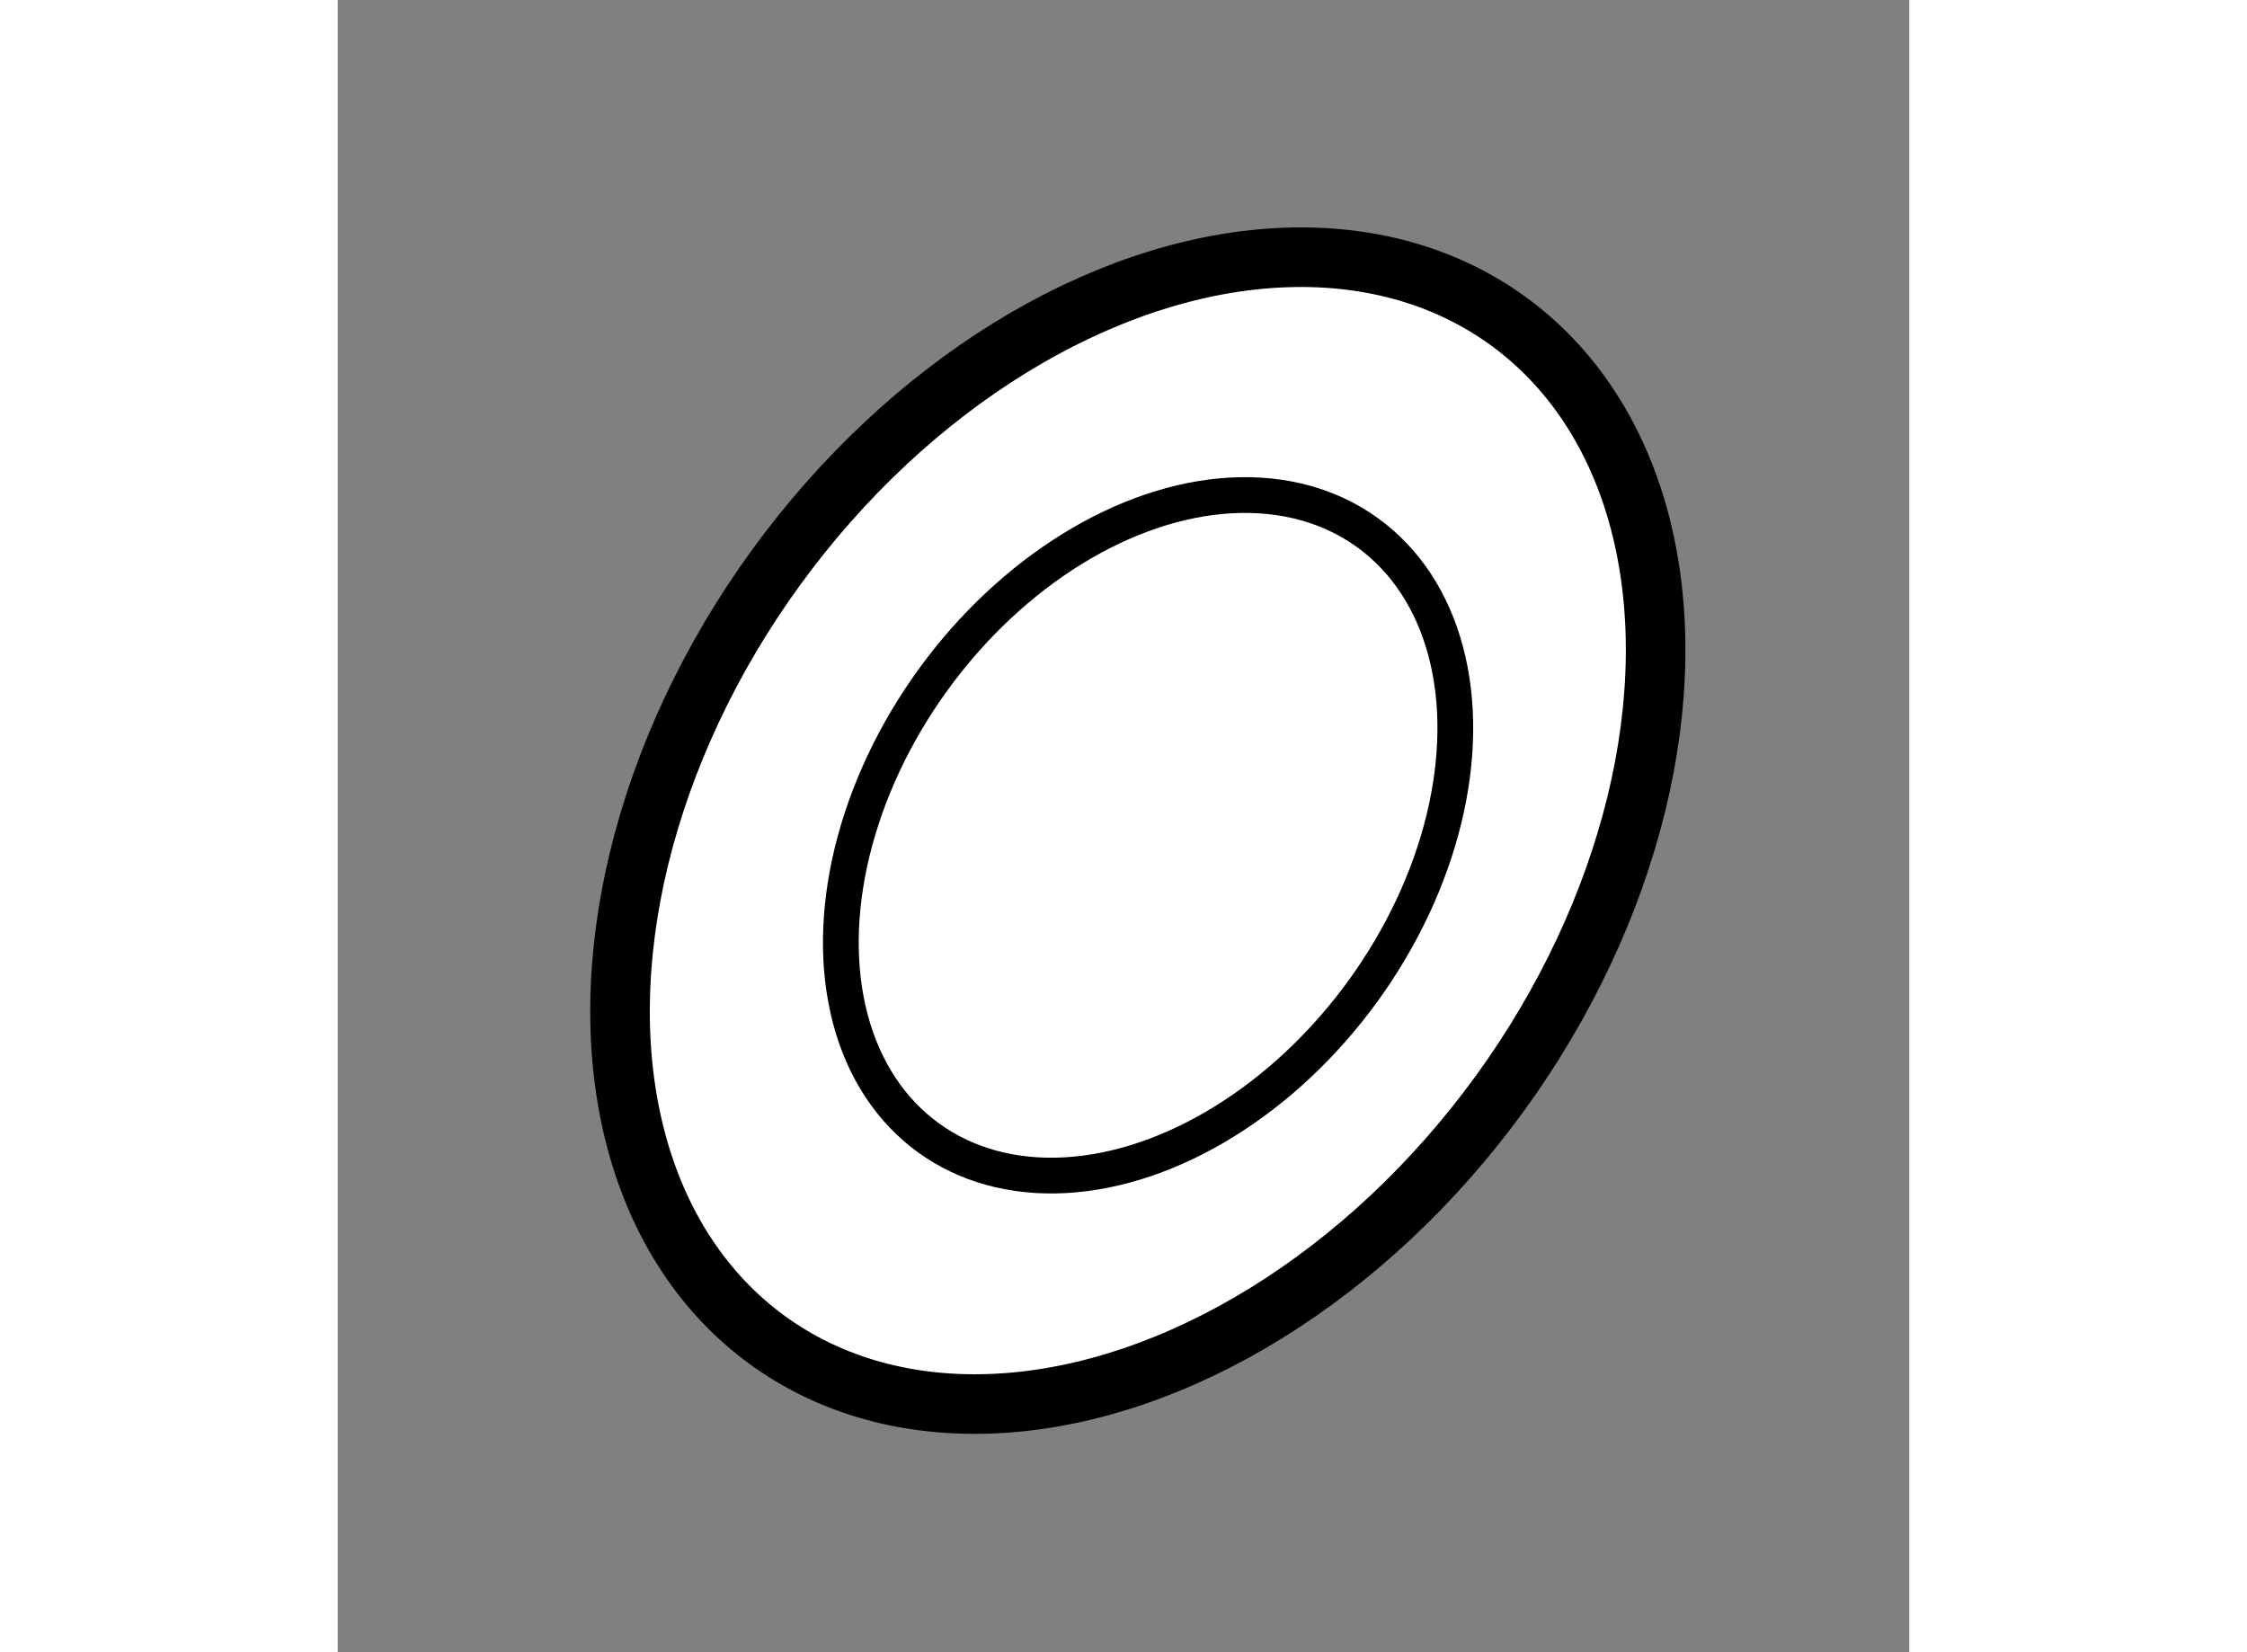
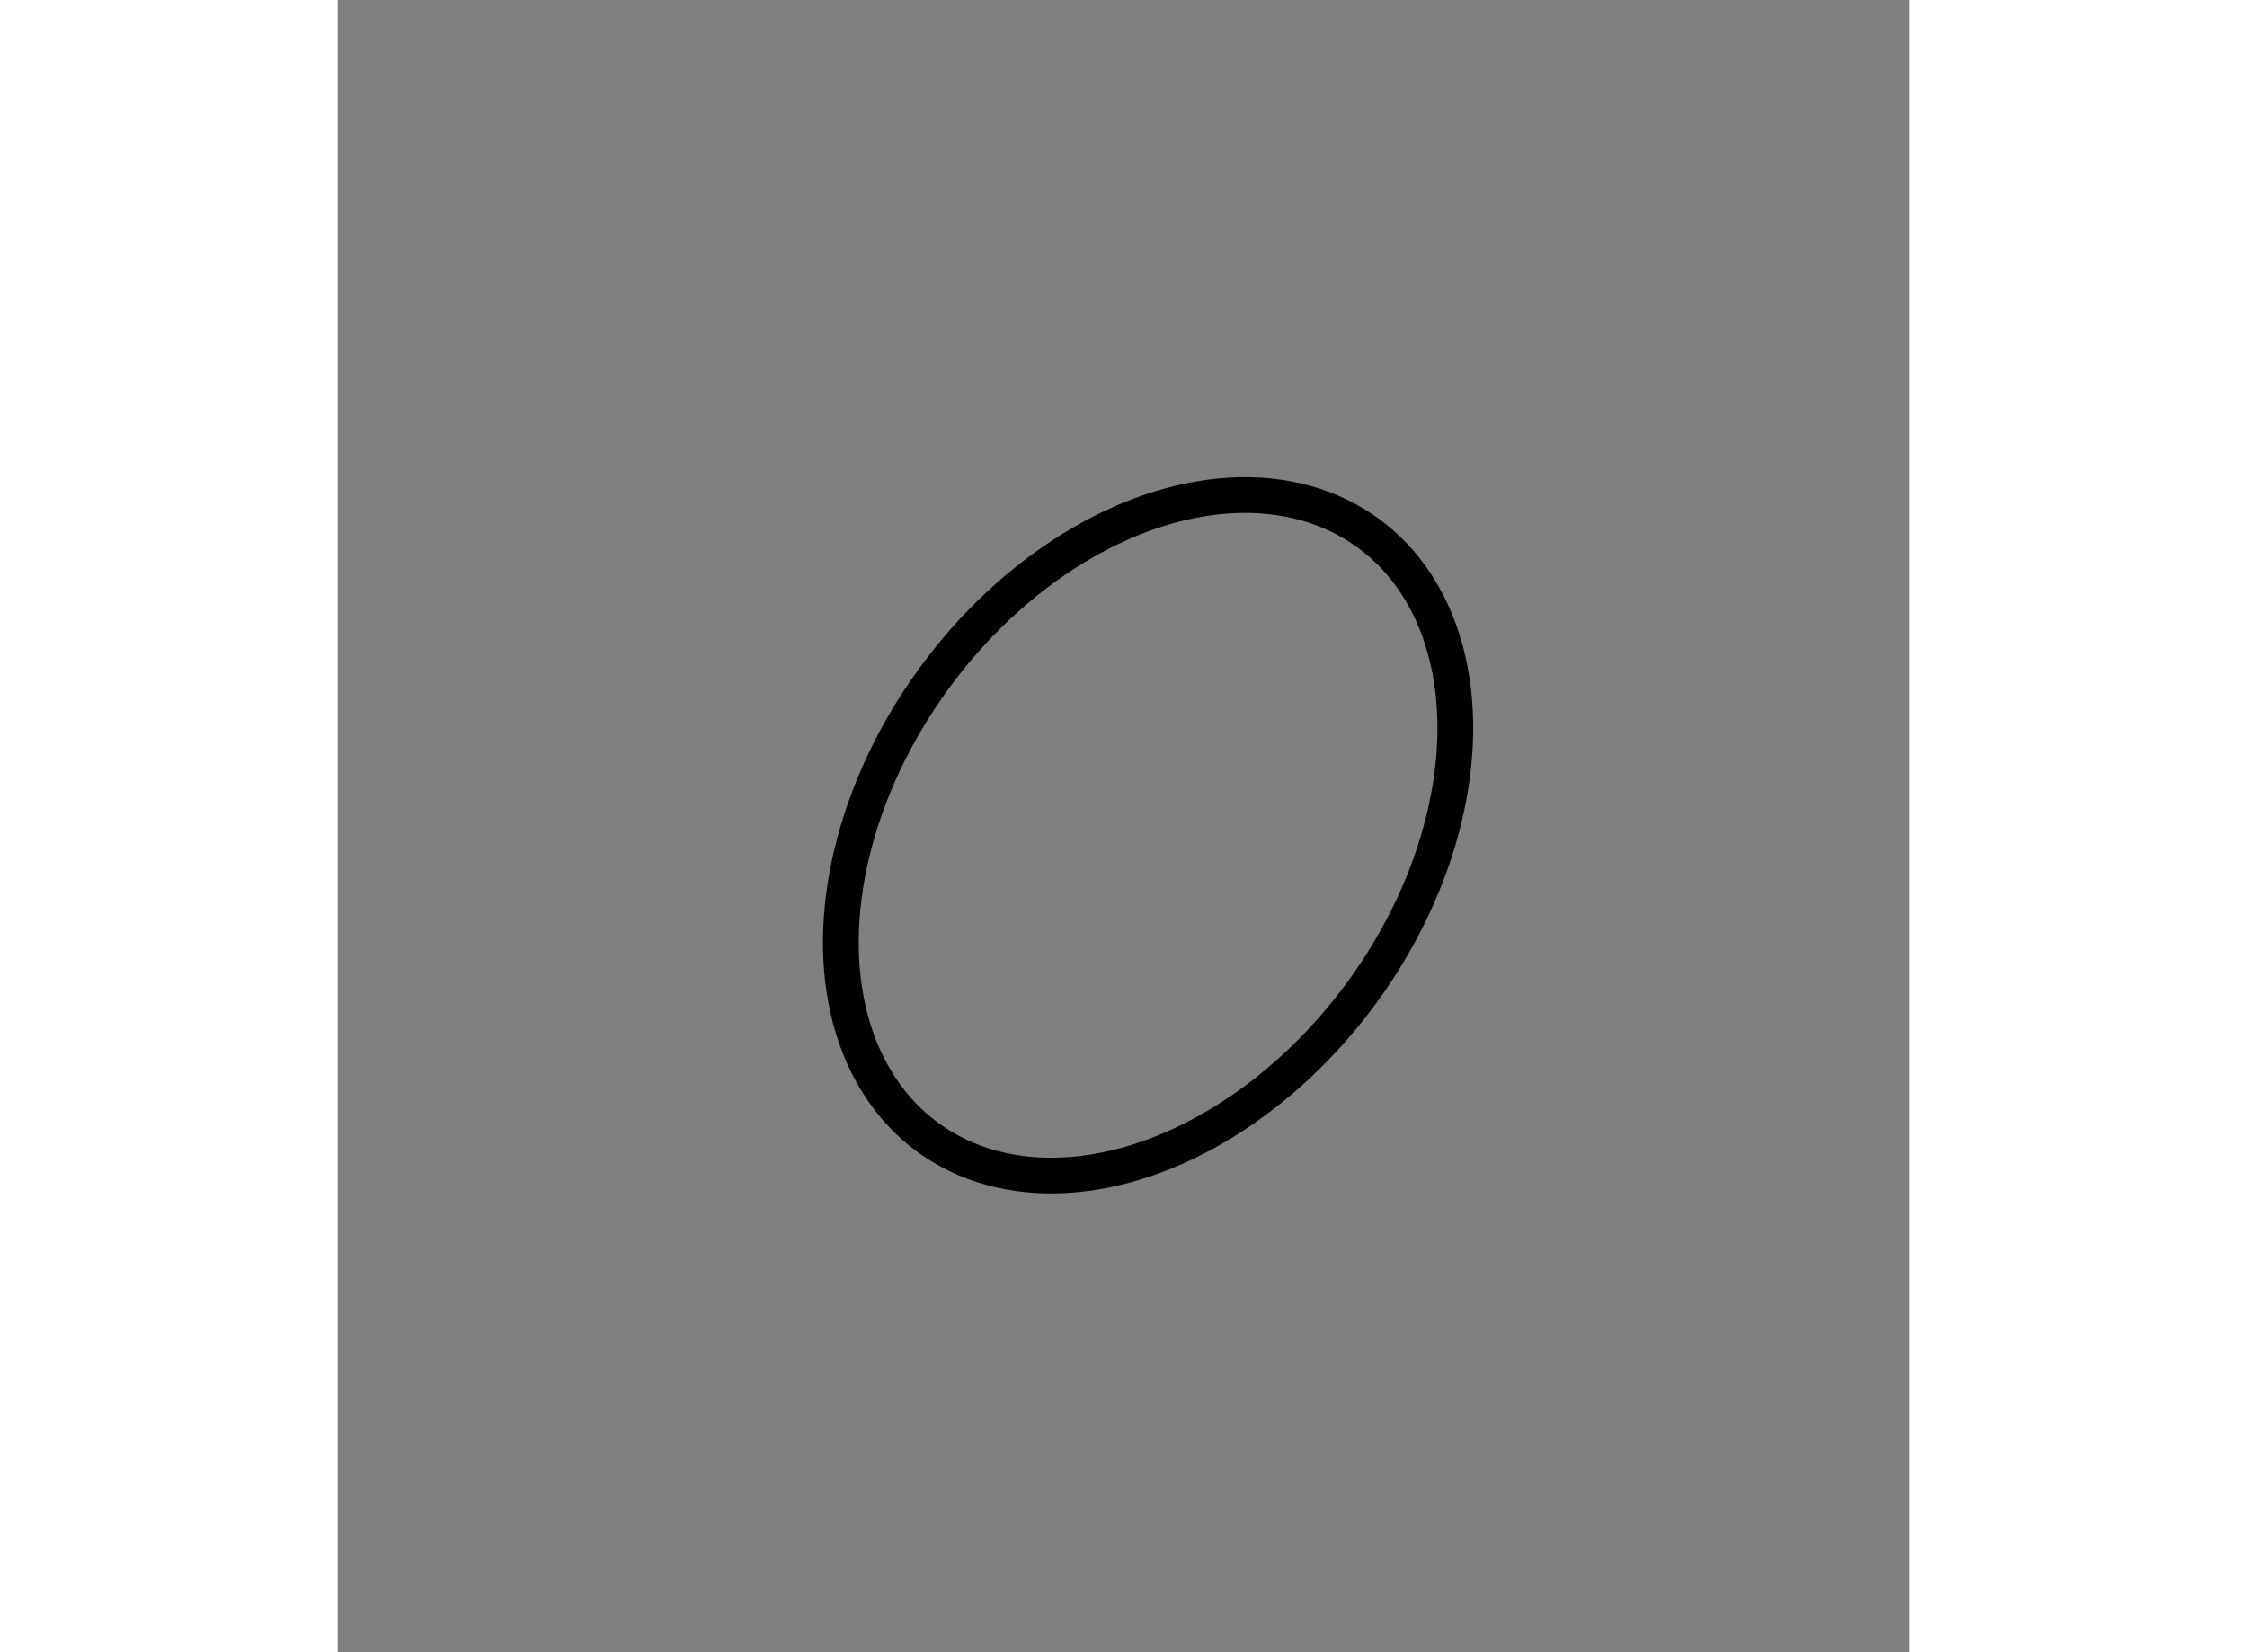
<svg xmlns="http://www.w3.org/2000/svg" version="1.1" x="0px" y="0px" width="244.8px" height="180px" viewBox="174.582 72.38 13.19 13.866" enable-background="new 0 0 244.8 180" xml:space="preserve">
  <rect x="174.582" y="72.38" width="13.19" height="13.866" fill="#808080" stroke="none" />
  <g>
-     <ellipse transform="matrix(0.809 0.588 -0.588 0.809 81.338 -91.419)" fill="#FFFFFF" stroke="#000000" stroke-width="0.5" cx="181.239" cy="79.359" rx="3.754" ry="5.286" />
    <ellipse transform="matrix(0.809 0.588 -0.588 0.809 81.402 -91.46)" fill="none" stroke="#000000" stroke-width="0.3" cx="181.304" cy="79.411" rx="2.227" ry="3.137" />
  </g>
</svg>